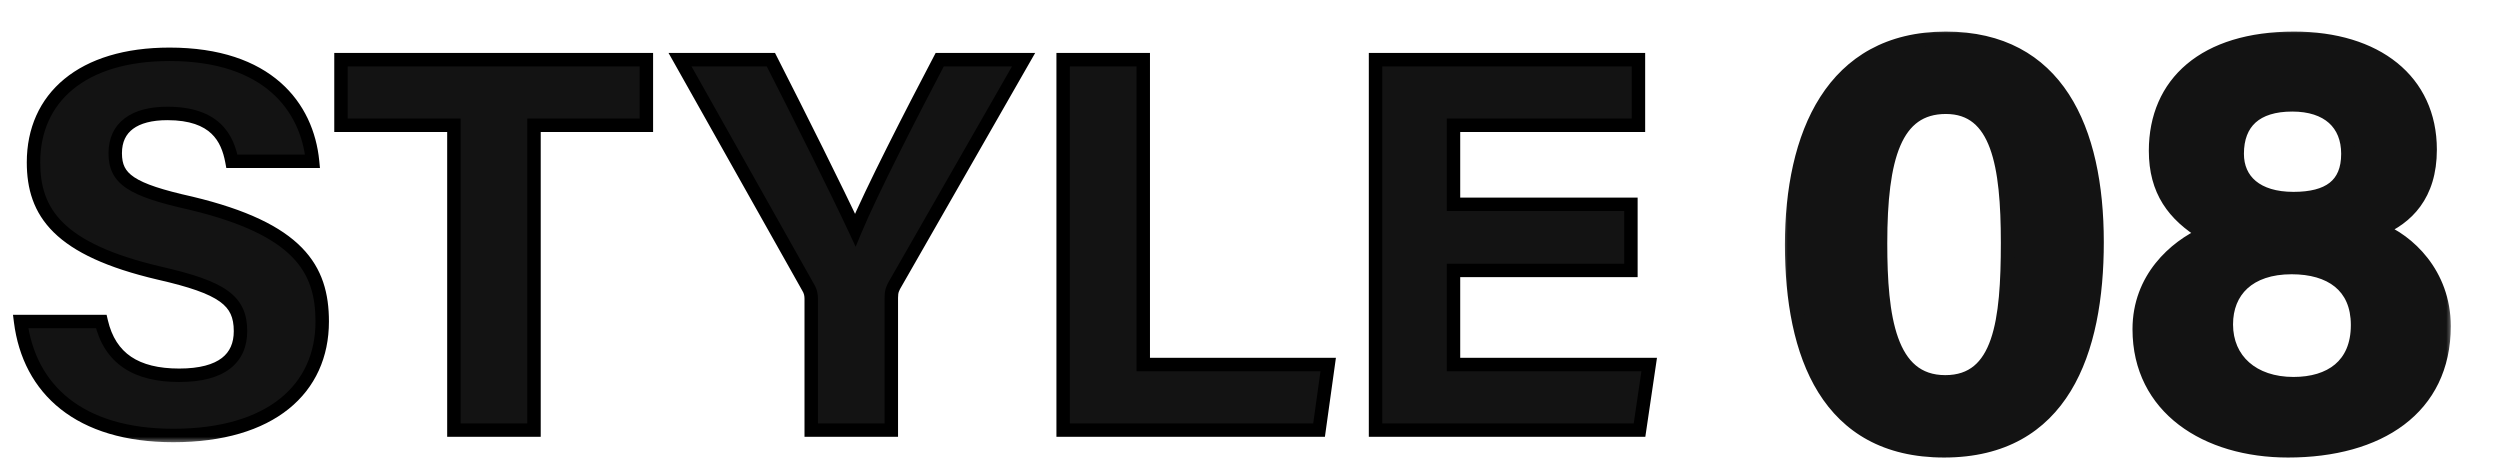
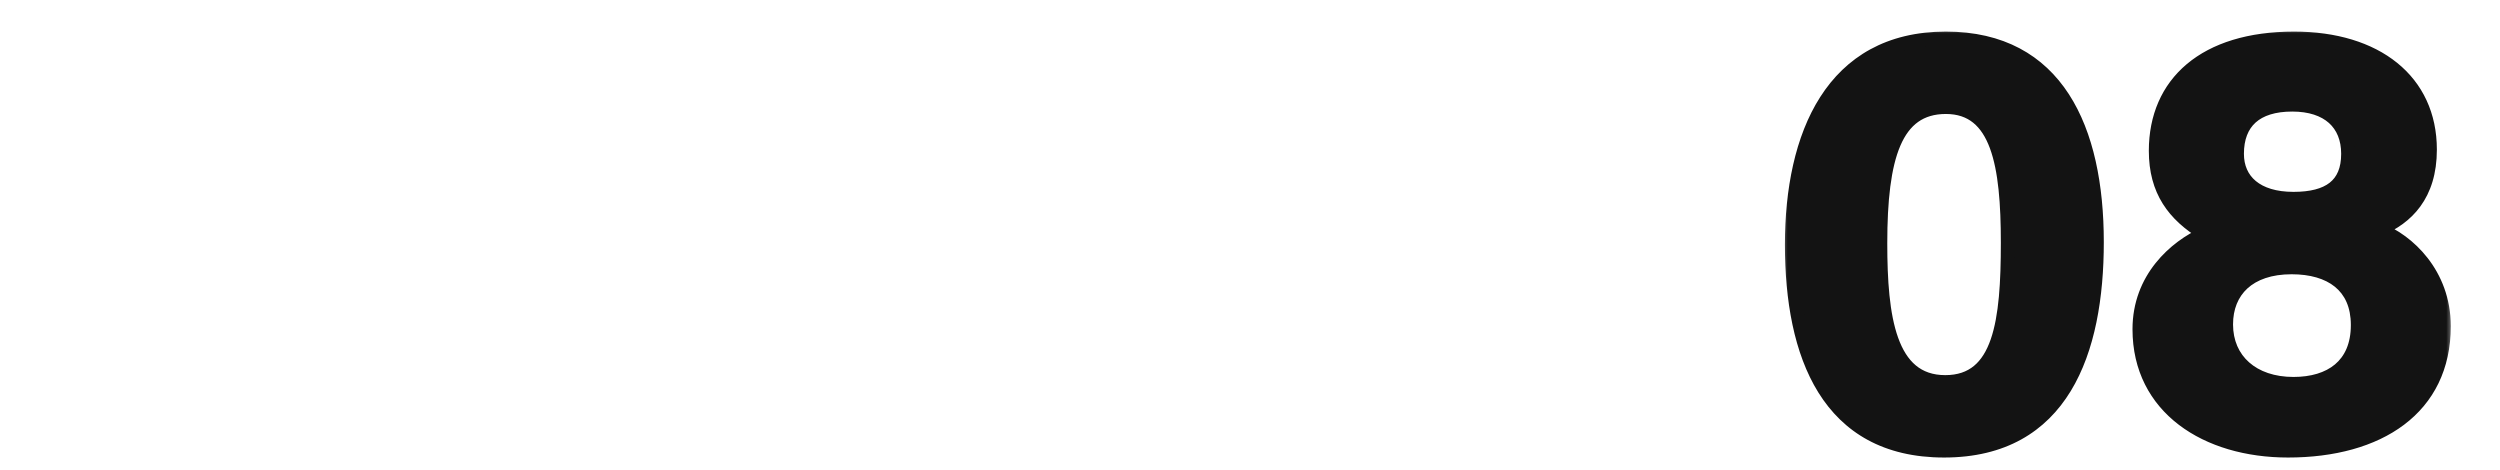
<svg xmlns="http://www.w3.org/2000/svg" width="186" height="35" viewBox="0 0 186 35" fill="none">
  <mask id="path-1-outside-1_2054_4396" maskUnits="userSpaceOnUse" x="0" y="3" width="124" height="30" fill="black">
    <rect fill="white" y="3" width="124" height="30" />
-     <path d="M1.533 23.92H7.533C8.173 26.68 10.133 27.92 13.333 27.92C16.533 27.92 17.893 26.64 17.893 24.64C17.893 22.36 16.573 21.4 11.853 20.32C4.333 18.56 2.493 15.8 2.493 12.08C2.493 7.28 6.093 4.04 12.613 4.04C19.933 4.04 22.853 7.96 23.253 12H17.253C16.933 10.28 16.013 8.44 12.453 8.44C10.013 8.44 8.573 9.44 8.573 11.4C8.573 13.32 9.733 14.12 14.213 15.12C22.213 17.04 23.973 20 23.973 23.92C23.973 28.92 20.173 32.4 12.893 32.4C5.893 32.4 2.173 28.96 1.533 23.92ZM33.77 32V9.32H25.369V4.44H48.09V9.32H39.73V32H33.77ZM66.314 32H60.355V22.24C60.355 21.96 60.315 21.68 60.114 21.36L50.594 4.44H57.355C59.474 8.6 62.234 14.12 63.635 17.12C64.835 14.24 67.835 8.4 69.915 4.44H76.154L66.514 21.28C66.434 21.48 66.314 21.6 66.314 22.16V32ZM79.098 32V4.44H85.058V27.12H98.818L98.138 32H79.098ZM121.34 15.2V20.12H108.14V27.12H122.7L121.98 32H102.34V4.44H121.9V9.32H108.14V15.2H121.34Z" />
  </mask>
-   <path d="M1.533 23.92H7.533C8.173 26.68 10.133 27.92 13.333 27.92C16.533 27.92 17.893 26.64 17.893 24.64C17.893 22.36 16.573 21.4 11.853 20.32C4.333 18.56 2.493 15.8 2.493 12.08C2.493 7.28 6.093 4.04 12.613 4.04C19.933 4.04 22.853 7.96 23.253 12H17.253C16.933 10.28 16.013 8.44 12.453 8.44C10.013 8.44 8.573 9.44 8.573 11.4C8.573 13.32 9.733 14.12 14.213 15.12C22.213 17.04 23.973 20 23.973 23.92C23.973 28.92 20.173 32.4 12.893 32.4C5.893 32.4 2.173 28.96 1.533 23.92ZM33.77 32V9.32H25.369V4.44H48.09V9.32H39.73V32H33.77ZM66.314 32H60.355V22.24C60.355 21.96 60.315 21.68 60.114 21.36L50.594 4.44H57.355C59.474 8.6 62.234 14.12 63.635 17.12C64.835 14.24 67.835 8.4 69.915 4.44H76.154L66.514 21.28C66.434 21.48 66.314 21.6 66.314 22.16V32ZM79.098 32V4.44H85.058V27.12H98.818L98.138 32H79.098ZM121.34 15.2V20.12H108.14V27.12H122.7L121.98 32H102.34V4.44H121.9V9.32H108.14V15.2H121.34Z" fill="#131313" />
-   <path d="M1.533 23.92V23.42H0.966L1.037 23.983L1.533 23.92ZM7.533 23.92L8.02 23.807L7.931 23.42H7.533V23.92ZM11.853 20.32L11.739 20.807L11.742 20.807L11.853 20.32ZM23.253 12V12.5H23.805L23.751 11.951L23.253 12ZM17.253 12L16.762 12.091L16.838 12.5H17.253V12ZM14.213 15.12L14.33 14.634L14.322 14.632L14.213 15.12ZM1.533 24.42H7.533V23.42H1.533V24.42ZM7.046 24.033C7.389 25.513 8.101 26.631 9.193 27.369C10.275 28.099 11.675 28.42 13.333 28.42V27.42C11.792 27.42 10.612 27.12 9.753 26.541C8.906 25.968 8.317 25.087 8.02 23.807L7.046 24.033ZM13.333 28.42C14.988 28.42 16.255 28.091 17.118 27.426C18.004 26.744 18.393 25.764 18.393 24.64H17.393C17.393 25.516 17.102 26.176 16.508 26.634C15.892 27.109 14.879 27.42 13.333 27.42V28.42ZM18.393 24.64C18.393 24.023 18.304 23.458 18.067 22.945C17.828 22.428 17.454 21.996 16.935 21.624C15.924 20.898 14.322 20.372 11.965 19.833L11.742 20.807C14.105 21.348 15.523 21.841 16.352 22.436C16.753 22.724 17.003 23.027 17.159 23.365C17.317 23.707 17.393 24.117 17.393 24.64H18.393ZM11.967 19.833C8.241 18.961 6.007 17.858 4.704 16.578C3.425 15.322 2.993 13.847 2.993 12.08H1.993C1.993 14.033 2.482 15.797 4.003 17.292C5.5 18.762 7.946 19.919 11.739 20.807L11.967 19.833ZM2.993 12.08C2.993 9.815 3.837 7.952 5.426 6.646C7.026 5.331 9.431 4.54 12.613 4.54V3.54C9.276 3.54 6.621 4.369 4.791 5.874C2.949 7.388 1.993 9.545 1.993 12.08H2.993ZM12.613 4.54C16.184 4.54 18.616 5.495 20.199 6.881C21.782 8.268 22.566 10.132 22.756 12.049L23.751 11.951C23.541 9.828 22.665 7.712 20.858 6.129C19.05 4.545 16.363 3.54 12.613 3.54V4.54ZM23.253 11.5H17.253V12.5H23.253V11.5ZM17.745 11.909C17.576 11.002 17.238 9.991 16.412 9.211C15.578 8.424 14.32 7.94 12.453 7.94V8.94C14.146 8.94 15.129 9.376 15.725 9.939C16.329 10.509 16.61 11.278 16.762 12.091L17.745 11.909ZM12.453 7.94C11.176 7.94 10.084 8.2 9.3 8.784C8.492 9.385 8.073 10.283 8.073 11.4H9.073C9.073 10.557 9.374 9.975 9.897 9.586C10.442 9.18 11.29 8.94 12.453 8.94V7.94ZM8.073 11.4C8.073 11.929 8.153 12.422 8.377 12.873C8.602 13.327 8.954 13.7 9.437 14.021C10.374 14.644 11.871 15.109 14.104 15.608L14.322 14.632C12.076 14.131 10.753 13.696 9.99 13.189C9.623 12.944 9.405 12.695 9.273 12.429C9.138 12.158 9.073 11.831 9.073 11.4H8.073ZM14.097 15.606C18.062 16.558 20.393 17.749 21.736 19.12C23.056 20.467 23.473 22.043 23.473 23.92H24.473C24.473 21.877 24.011 20.013 22.451 18.42C20.913 16.851 18.364 15.602 14.33 14.634L14.097 15.606ZM23.473 23.92C23.473 26.282 22.581 28.254 20.85 29.645C19.106 31.047 16.46 31.9 12.893 31.9V32.9C16.607 32.9 19.5 32.013 21.477 30.425C23.465 28.826 24.473 26.558 24.473 23.92H23.473ZM12.893 31.9C9.473 31.9 6.912 31.06 5.138 29.658C3.37 28.26 2.335 26.266 2.029 23.857L1.037 23.983C1.371 26.614 2.517 28.86 4.518 30.442C6.514 32.02 9.314 32.9 12.893 32.9V31.9ZM33.77 32H33.27V32.5H33.77V32ZM33.77 9.32H34.27V8.82H33.77V9.32ZM25.369 9.32H24.869V9.82H25.369V9.32ZM25.369 4.44V3.94H24.869V4.44H25.369ZM48.09 4.44H48.59V3.94H48.09V4.44ZM48.09 9.32V9.82H48.59V9.32H48.09ZM39.73 9.32V8.82H39.23V9.32H39.73ZM39.73 32V32.5H40.23V32H39.73ZM34.27 32V9.32H33.27V32H34.27ZM33.77 8.82H25.369V9.82H33.77V8.82ZM25.869 9.32V4.44H24.869V9.32H25.869ZM25.369 4.94H48.09V3.94H25.369V4.94ZM47.59 4.44V9.32H48.59V4.44H47.59ZM48.09 8.82H39.73V9.82H48.09V8.82ZM39.23 9.32V32H40.23V9.32H39.23ZM39.73 31.5H33.77V32.5H39.73V31.5ZM66.314 32V32.5H66.814V32H66.314ZM60.355 32H59.855V32.5H60.355V32ZM60.114 21.36L59.679 21.605L59.684 21.615L59.691 21.625L60.114 21.36ZM50.594 4.44V3.94H49.739L50.159 4.685L50.594 4.44ZM57.355 4.44L57.8 4.213L57.661 3.94H57.355V4.44ZM63.635 17.12L63.181 17.331L63.66 18.358L64.096 17.312L63.635 17.12ZM69.915 4.44V3.94H69.612L69.472 4.207L69.915 4.44ZM76.154 4.44L76.588 4.688L77.017 3.94H76.154V4.44ZM66.514 21.28L66.081 21.032L66.063 21.062L66.05 21.094L66.514 21.28ZM66.314 31.5H60.355V32.5H66.314V31.5ZM60.855 32V22.24H59.855V32H60.855ZM60.855 22.24C60.855 21.898 60.803 21.518 60.538 21.095L59.691 21.625C59.826 21.842 59.855 22.022 59.855 22.24H60.855ZM60.55 21.115L51.03 4.195L50.159 4.685L59.679 21.605L60.55 21.115ZM50.594 4.94H57.355V3.94H50.594V4.94ZM56.909 4.667C59.029 8.827 61.785 14.34 63.181 17.331L64.088 16.909C62.684 13.9 59.92 8.373 57.8 4.213L56.909 4.667ZM64.096 17.312C65.286 14.457 68.274 8.639 70.357 4.673L69.472 4.207C67.395 8.161 64.383 14.023 63.173 16.928L64.096 17.312ZM69.915 4.94H76.154V3.94H69.915V4.94ZM75.721 4.192L66.081 21.032L66.948 21.528L76.588 4.688L75.721 4.192ZM66.05 21.094C66.037 21.127 66.026 21.148 65.997 21.211C65.97 21.268 65.938 21.341 65.908 21.433C65.849 21.62 65.814 21.844 65.814 22.16H66.814C66.814 21.916 66.841 21.8 66.861 21.737C66.871 21.704 66.884 21.675 66.903 21.635C66.918 21.602 66.952 21.533 66.979 21.466L66.05 21.094ZM65.814 22.16V32H66.814V22.16H65.814ZM79.098 32H78.598V32.5H79.098V32ZM79.098 4.44V3.94H78.598V4.44H79.098ZM85.058 4.44H85.558V3.94H85.058V4.44ZM85.058 27.12H84.558V27.62H85.058V27.12ZM98.818 27.12L99.313 27.189L99.392 26.62H98.818V27.12ZM98.138 32V32.5H98.573L98.633 32.069L98.138 32ZM79.598 32V4.44H78.598V32H79.598ZM79.098 4.94H85.058V3.94H79.098V4.94ZM84.558 4.44V27.12H85.558V4.44H84.558ZM85.058 27.62H98.818V26.62H85.058V27.62ZM98.323 27.051L97.643 31.931L98.633 32.069L99.313 27.189L98.323 27.051ZM98.138 31.5H79.098V32.5H98.138V31.5ZM121.34 15.2H121.84V14.7H121.34V15.2ZM121.34 20.12V20.62H121.84V20.12H121.34ZM108.14 20.12V19.62H107.64V20.12H108.14ZM108.14 27.12H107.64V27.62H108.14V27.12ZM122.7 27.12L123.195 27.193L123.279 26.62H122.7V27.12ZM121.98 32V32.5H122.412L122.475 32.073L121.98 32ZM102.34 32H101.84V32.5H102.34V32ZM102.34 4.44V3.94H101.84V4.44H102.34ZM121.9 4.44H122.4V3.94H121.9V4.44ZM121.9 9.32V9.82H122.4V9.32H121.9ZM108.14 9.32V8.82H107.64V9.32H108.14ZM108.14 15.2H107.64V15.7H108.14V15.2ZM120.84 15.2V20.12H121.84V15.2H120.84ZM121.34 19.62H108.14V20.62H121.34V19.62ZM107.64 20.12V27.12H108.64V20.12H107.64ZM108.14 27.62H122.7V26.62H108.14V27.62ZM122.206 27.047L121.486 31.927L122.475 32.073L123.195 27.193L122.206 27.047ZM121.98 31.5H102.34V32.5H121.98V31.5ZM102.84 32V4.44H101.84V32H102.84ZM102.34 4.94H121.9V3.94H102.34V4.94ZM121.4 4.44V9.32H122.4V4.44H121.4ZM121.9 8.82H108.14V9.82H121.9V8.82ZM107.64 9.32V15.2H108.64V9.32H107.64ZM108.14 15.7H121.34V14.7H108.14V15.7Z" fill="black" mask="url(#path-1-outside-1_2054_4396)" />
  <mask id="path-3-outside-2_2054_4396" maskUnits="userSpaceOnUse" x="132.5" y="2" width="50" height="33" fill="black">
    <rect fill="white" x="132.5" y="2" width="50" height="33" />
-     <path d="M144.773 2.85C153.053 2.85 156.023 9.6 156.023 18.015C156.023 26.16 153.458 33.54 144.638 33.54C135.953 33.54 133.298 26.385 133.298 18.195C133.298 10.095 136.268 2.85 144.773 2.85ZM144.773 7.98C140.993 7.98 139.913 11.715 139.913 18.105C139.913 23.55 140.543 28.41 144.728 28.41C148.823 28.41 149.363 23.865 149.363 18.06C149.363 12.3 148.643 7.98 144.773 7.98ZM170.228 33.54C164.153 33.54 159.158 30.345 159.158 24.495C159.158 20.715 161.813 18.375 164.018 17.385C161.723 15.99 160.373 14.19 160.373 11.22C160.373 6.18 164.018 2.85 170.678 2.85C176.798 2.85 180.803 6 180.803 11.13C180.803 14.55 179.048 16.215 177.023 17.07C179.138 17.88 181.838 20.355 181.838 24.27C181.838 30.39 176.978 33.54 170.228 33.54ZM170.633 28.545C173.378 28.545 175.403 27.195 175.403 24.18C175.403 21.255 173.378 19.905 170.498 19.905C167.303 19.905 165.638 21.66 165.638 24.135C165.638 26.79 167.618 28.545 170.633 28.545ZM170.543 7.8C167.843 7.8 166.448 9.105 166.448 11.445C166.448 13.425 167.888 14.775 170.633 14.775C173.243 14.775 174.683 13.785 174.683 11.445C174.683 9.195 173.198 7.8 170.543 7.8Z" />
  </mask>
  <path d="M144.773 2.85C153.053 2.85 156.023 9.6 156.023 18.015C156.023 26.16 153.458 33.54 144.638 33.54C135.953 33.54 133.298 26.385 133.298 18.195C133.298 10.095 136.268 2.85 144.773 2.85ZM144.773 7.98C140.993 7.98 139.913 11.715 139.913 18.105C139.913 23.55 140.543 28.41 144.728 28.41C148.823 28.41 149.363 23.865 149.363 18.06C149.363 12.3 148.643 7.98 144.773 7.98ZM170.228 33.54C164.153 33.54 159.158 30.345 159.158 24.495C159.158 20.715 161.813 18.375 164.018 17.385C161.723 15.99 160.373 14.19 160.373 11.22C160.373 6.18 164.018 2.85 170.678 2.85C176.798 2.85 180.803 6 180.803 11.13C180.803 14.55 179.048 16.215 177.023 17.07C179.138 17.88 181.838 20.355 181.838 24.27C181.838 30.39 176.978 33.54 170.228 33.54ZM170.633 28.545C173.378 28.545 175.403 27.195 175.403 24.18C175.403 21.255 173.378 19.905 170.498 19.905C167.303 19.905 165.638 21.66 165.638 24.135C165.638 26.79 167.618 28.545 170.633 28.545ZM170.543 7.8C167.843 7.8 166.448 9.105 166.448 11.445C166.448 13.425 167.888 14.775 170.633 14.775C173.243 14.775 174.683 13.785 174.683 11.445C174.683 9.195 173.198 7.8 170.543 7.8Z" fill="#131313" />
  <path d="M144.773 3.35C148.752 3.35 151.403 4.958 153.084 7.549C154.786 10.173 155.523 13.852 155.523 18.015H156.523C156.523 13.763 155.775 9.86 153.923 7.005C152.049 4.117 149.074 2.35 144.773 2.35V3.35ZM155.523 18.015C155.523 22.051 154.885 25.823 153.211 28.572C151.561 31.282 148.879 33.04 144.638 33.04V34.04C149.217 34.04 152.228 32.108 154.065 29.092C155.879 26.114 156.523 22.124 156.523 18.015H155.523ZM144.638 33.04C140.461 33.04 137.79 31.334 136.136 28.675C134.458 25.978 133.798 22.251 133.798 18.195H132.798C132.798 22.329 133.465 26.275 135.287 29.203C137.131 32.168 140.13 34.04 144.638 34.04V33.04ZM133.798 18.195C133.798 14.193 134.534 10.465 136.267 7.754C137.981 5.075 140.691 3.35 144.773 3.35V2.35C140.351 2.35 137.323 4.248 135.425 7.216C133.547 10.152 132.798 14.097 132.798 18.195H133.798ZM144.773 7.48C143.742 7.48 142.86 7.736 142.129 8.256C141.402 8.773 140.863 9.523 140.466 10.449C139.68 12.282 139.413 14.902 139.413 18.105H140.413C140.413 14.918 140.686 12.475 141.385 10.843C141.731 10.037 142.17 9.454 142.709 9.071C143.244 8.691 143.914 8.48 144.773 8.48V7.48ZM139.413 18.105C139.413 20.828 139.568 23.483 140.281 25.468C140.64 26.468 141.152 27.334 141.89 27.949C142.636 28.573 143.577 28.91 144.728 28.91V27.91C143.787 27.91 143.079 27.64 142.531 27.182C141.973 26.716 141.543 26.026 141.222 25.13C140.574 23.325 140.413 20.828 140.413 18.105H139.413ZM144.728 28.91C145.851 28.91 146.77 28.596 147.498 27.995C148.218 27.401 148.711 26.561 149.054 25.576C149.732 23.624 149.863 20.956 149.863 18.06H148.863C148.863 20.969 148.724 23.476 148.109 25.248C147.804 26.125 147.395 26.784 146.862 27.223C146.337 27.656 145.653 27.91 144.728 27.91V28.91ZM149.863 18.06C149.863 15.179 149.686 12.579 148.988 10.687C148.637 9.733 148.141 8.926 147.437 8.356C146.726 7.781 145.841 7.48 144.773 7.48V8.48C145.641 8.48 146.296 8.719 146.808 9.134C147.328 9.554 147.738 10.187 148.05 11.033C148.68 12.741 148.863 15.181 148.863 18.06H149.863ZM164.018 17.385L164.222 17.841L165.09 17.452L164.277 16.958L164.018 17.385ZM177.023 17.07L176.828 16.609L175.684 17.093L176.844 17.537L177.023 17.07ZM170.228 33.04C167.271 33.04 164.618 32.262 162.718 30.814C160.83 29.376 159.658 27.26 159.658 24.495H158.658C158.658 27.58 159.982 29.987 162.111 31.609C164.227 33.221 167.109 34.04 170.228 34.04V33.04ZM159.658 24.495C159.658 20.983 162.121 18.785 164.222 17.841L163.813 16.929C161.504 17.965 158.658 20.447 158.658 24.495H159.658ZM164.277 16.958C163.173 16.286 162.329 15.537 161.758 14.627C161.19 13.722 160.873 12.625 160.873 11.22H159.873C159.873 12.785 160.23 14.073 160.911 15.159C161.589 16.24 162.567 17.089 163.758 17.812L164.277 16.958ZM160.873 11.22C160.873 8.829 161.732 6.884 163.349 5.528C164.976 4.163 167.425 3.35 170.678 3.35V2.35C167.27 2.35 164.566 3.202 162.706 4.762C160.836 6.331 159.873 8.571 159.873 11.22H160.873ZM170.678 3.35C173.657 3.35 176.067 4.117 177.721 5.455C179.363 6.784 180.303 8.707 180.303 11.13H181.303C181.303 8.423 180.24 6.206 178.35 4.678C176.471 3.158 173.818 2.35 170.678 2.35V3.35ZM180.303 11.13C180.303 12.75 179.889 13.914 179.268 14.768C178.644 15.625 177.782 16.206 176.828 16.609L177.217 17.531C178.288 17.078 179.317 16.4 180.076 15.356C180.839 14.308 181.303 12.93 181.303 11.13H180.303ZM176.844 17.537C178.811 18.29 181.338 20.607 181.338 24.27H182.338C182.338 20.103 179.464 17.47 177.201 16.603L176.844 17.537ZM181.338 24.27C181.338 27.181 180.19 29.347 178.263 30.801C176.318 32.268 173.533 33.04 170.228 33.04V34.04C173.672 34.04 176.693 33.237 178.865 31.599C181.055 29.948 182.338 27.479 182.338 24.27H181.338ZM170.633 29.045C172.08 29.045 173.401 28.69 174.369 27.876C175.351 27.05 175.903 25.808 175.903 24.18H174.903C174.903 25.567 174.442 26.507 173.725 27.11C172.994 27.725 171.931 28.045 170.633 28.045V29.045ZM175.903 24.18C175.903 22.592 175.347 21.37 174.345 20.557C173.36 19.758 172.007 19.405 170.498 19.405V20.405C171.868 20.405 172.968 20.727 173.715 21.334C174.446 21.927 174.903 22.843 174.903 24.18H175.903ZM170.498 19.405C168.811 19.405 167.463 19.869 166.532 20.723C165.596 21.581 165.138 22.782 165.138 24.135H166.138C166.138 23.013 166.512 22.099 167.207 21.46C167.907 20.818 168.989 20.405 170.498 20.405V19.405ZM165.138 24.135C165.138 25.595 165.686 26.837 166.673 27.71C167.655 28.578 169.03 29.045 170.633 29.045V28.045C169.22 28.045 168.098 27.635 167.336 26.961C166.579 26.293 166.138 25.33 166.138 24.135H165.138ZM170.543 7.3C169.119 7.3 167.957 7.644 167.148 8.374C166.33 9.111 165.948 10.174 165.948 11.445H166.948C166.948 10.376 167.263 9.616 167.817 9.116C168.38 8.609 169.266 8.3 170.543 8.3V7.3ZM165.948 11.445C165.948 12.565 166.36 13.546 167.191 14.237C168.011 14.919 169.184 15.275 170.633 15.275V14.275C169.336 14.275 168.417 13.956 167.831 13.468C167.255 12.989 166.948 12.305 166.948 11.445H165.948ZM170.633 15.275C171.986 15.275 173.132 15.021 173.946 14.38C174.784 13.721 175.183 12.723 175.183 11.445H174.183C174.183 12.507 173.862 13.174 173.327 13.595C172.769 14.034 171.889 14.275 170.633 14.275V15.275ZM175.183 11.445C175.183 10.205 174.77 9.148 173.942 8.406C173.121 7.671 171.953 7.3 170.543 7.3V8.3C171.787 8.3 172.689 8.626 173.275 9.151C173.853 9.669 174.183 10.435 174.183 11.445H175.183Z" fill="#131313" mask="url(#path-3-outside-2_2054_4396)" />
</svg>